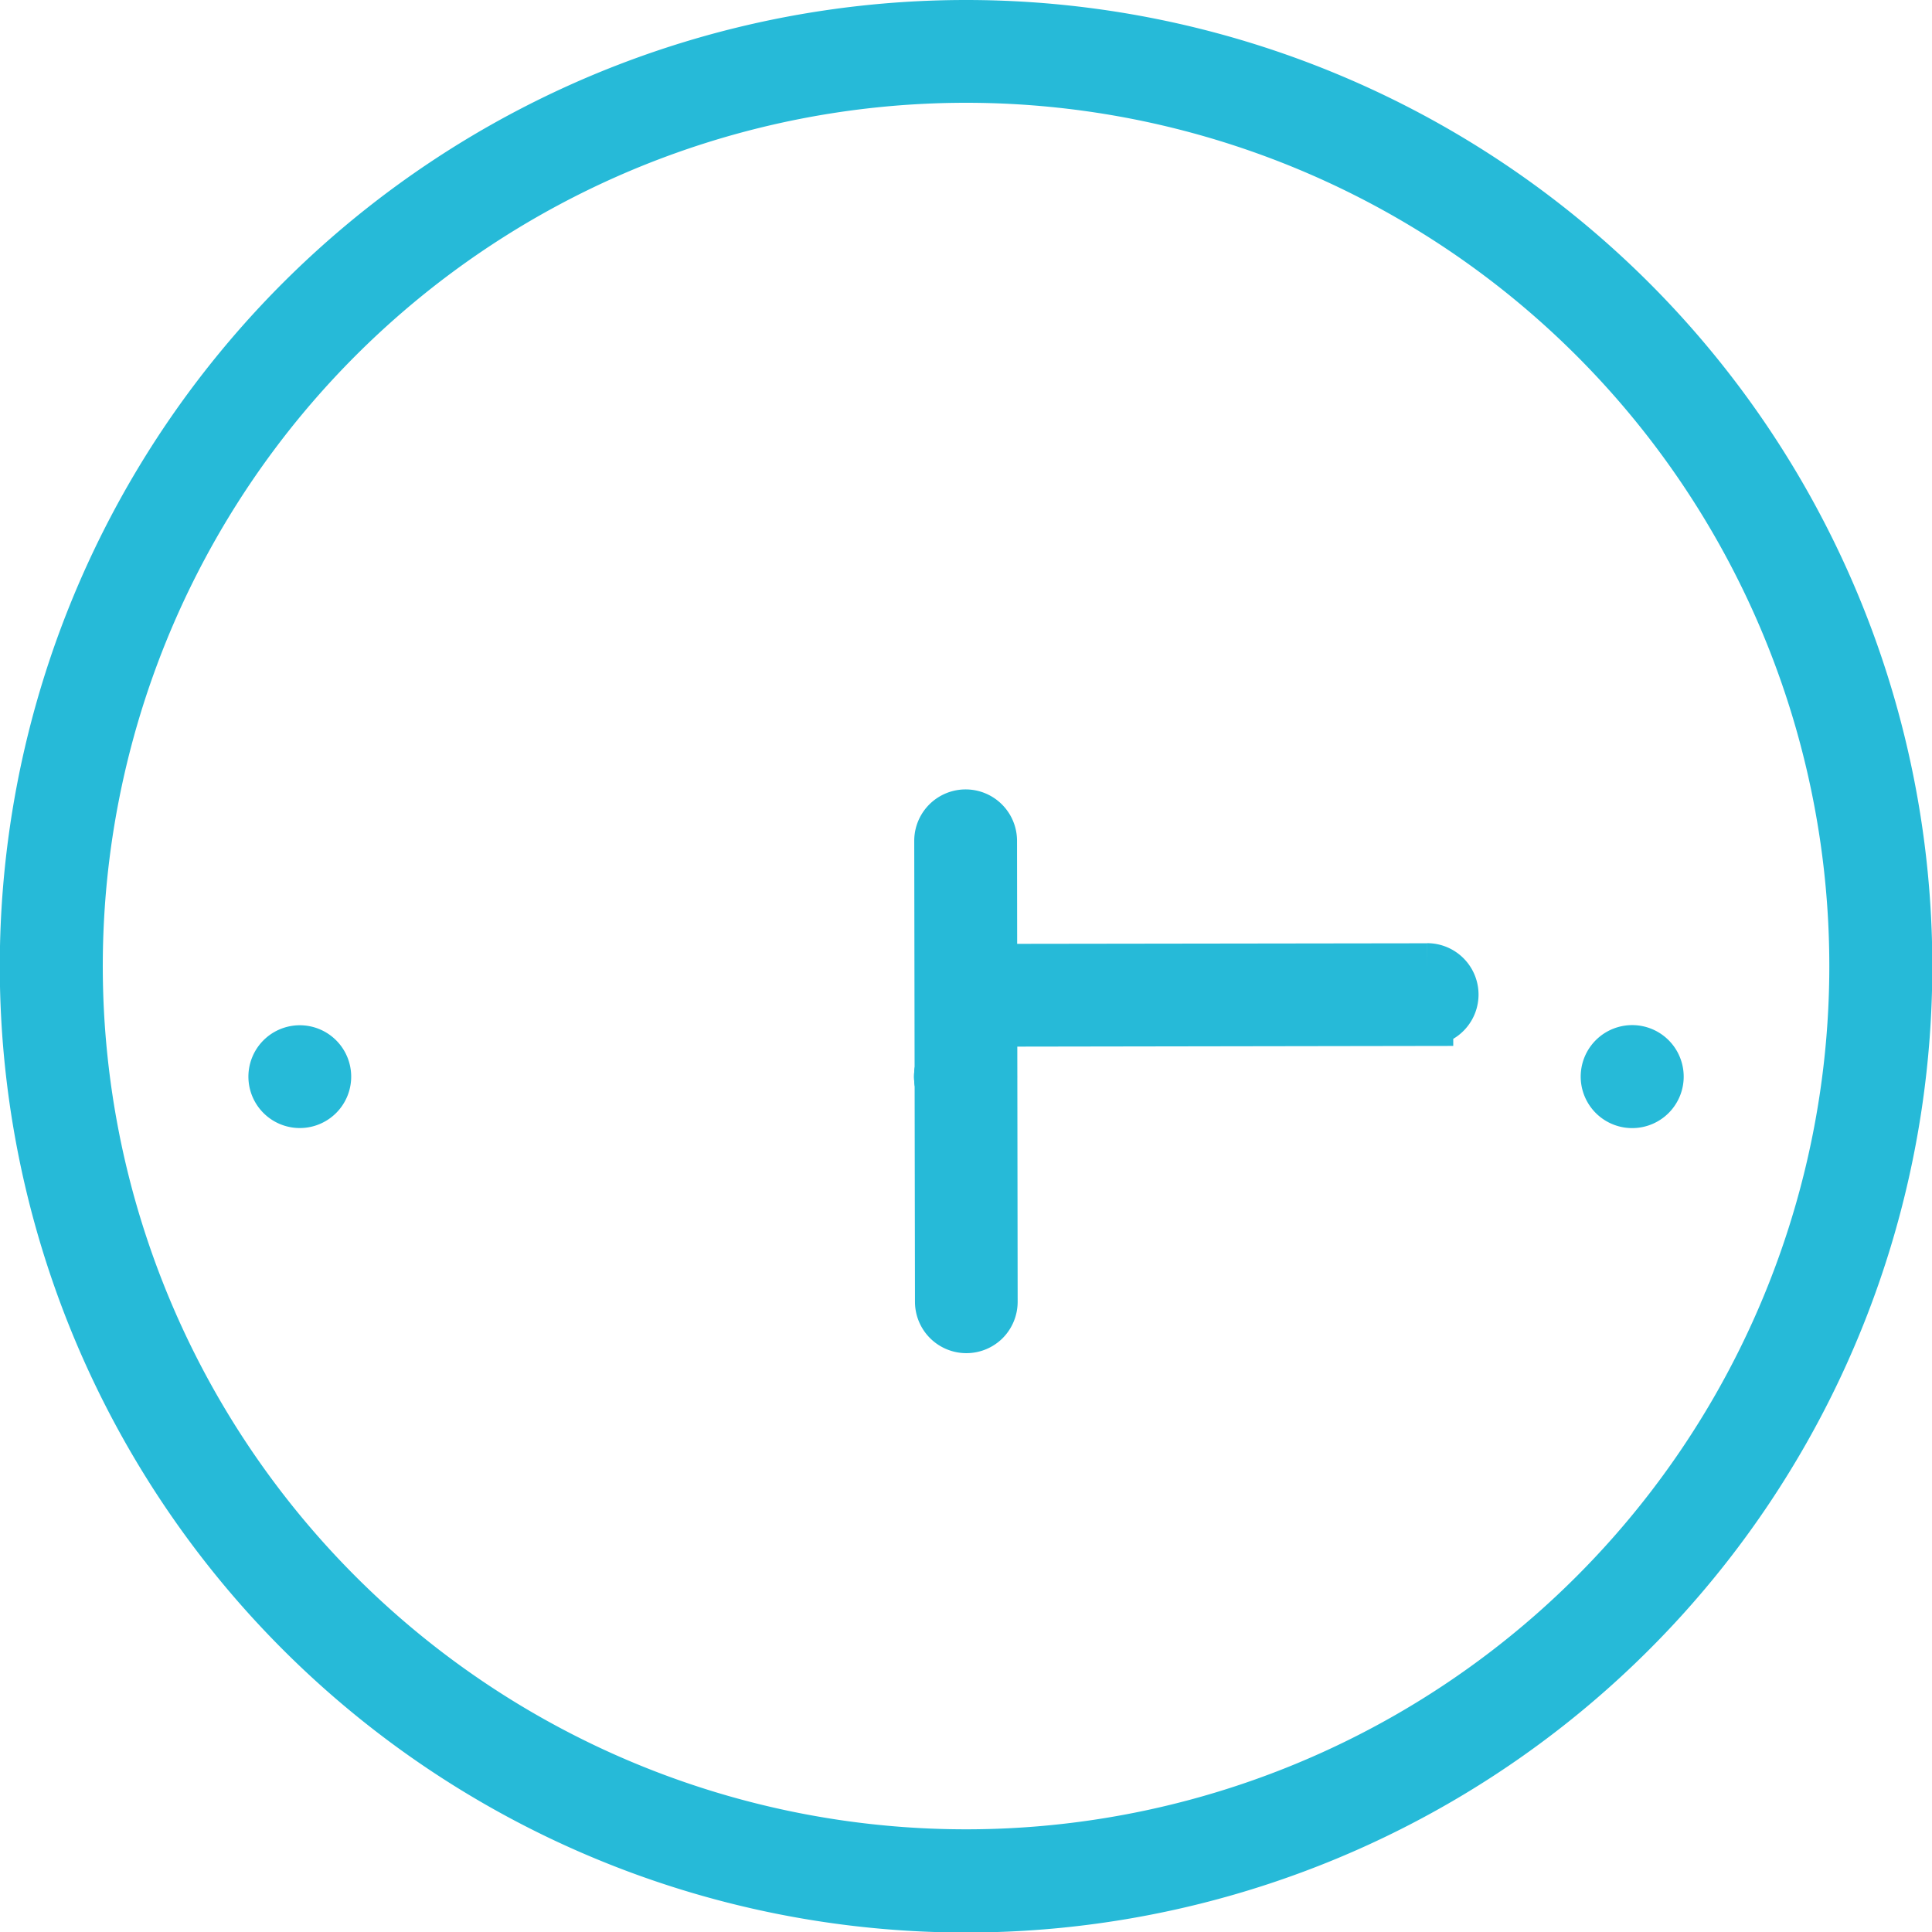
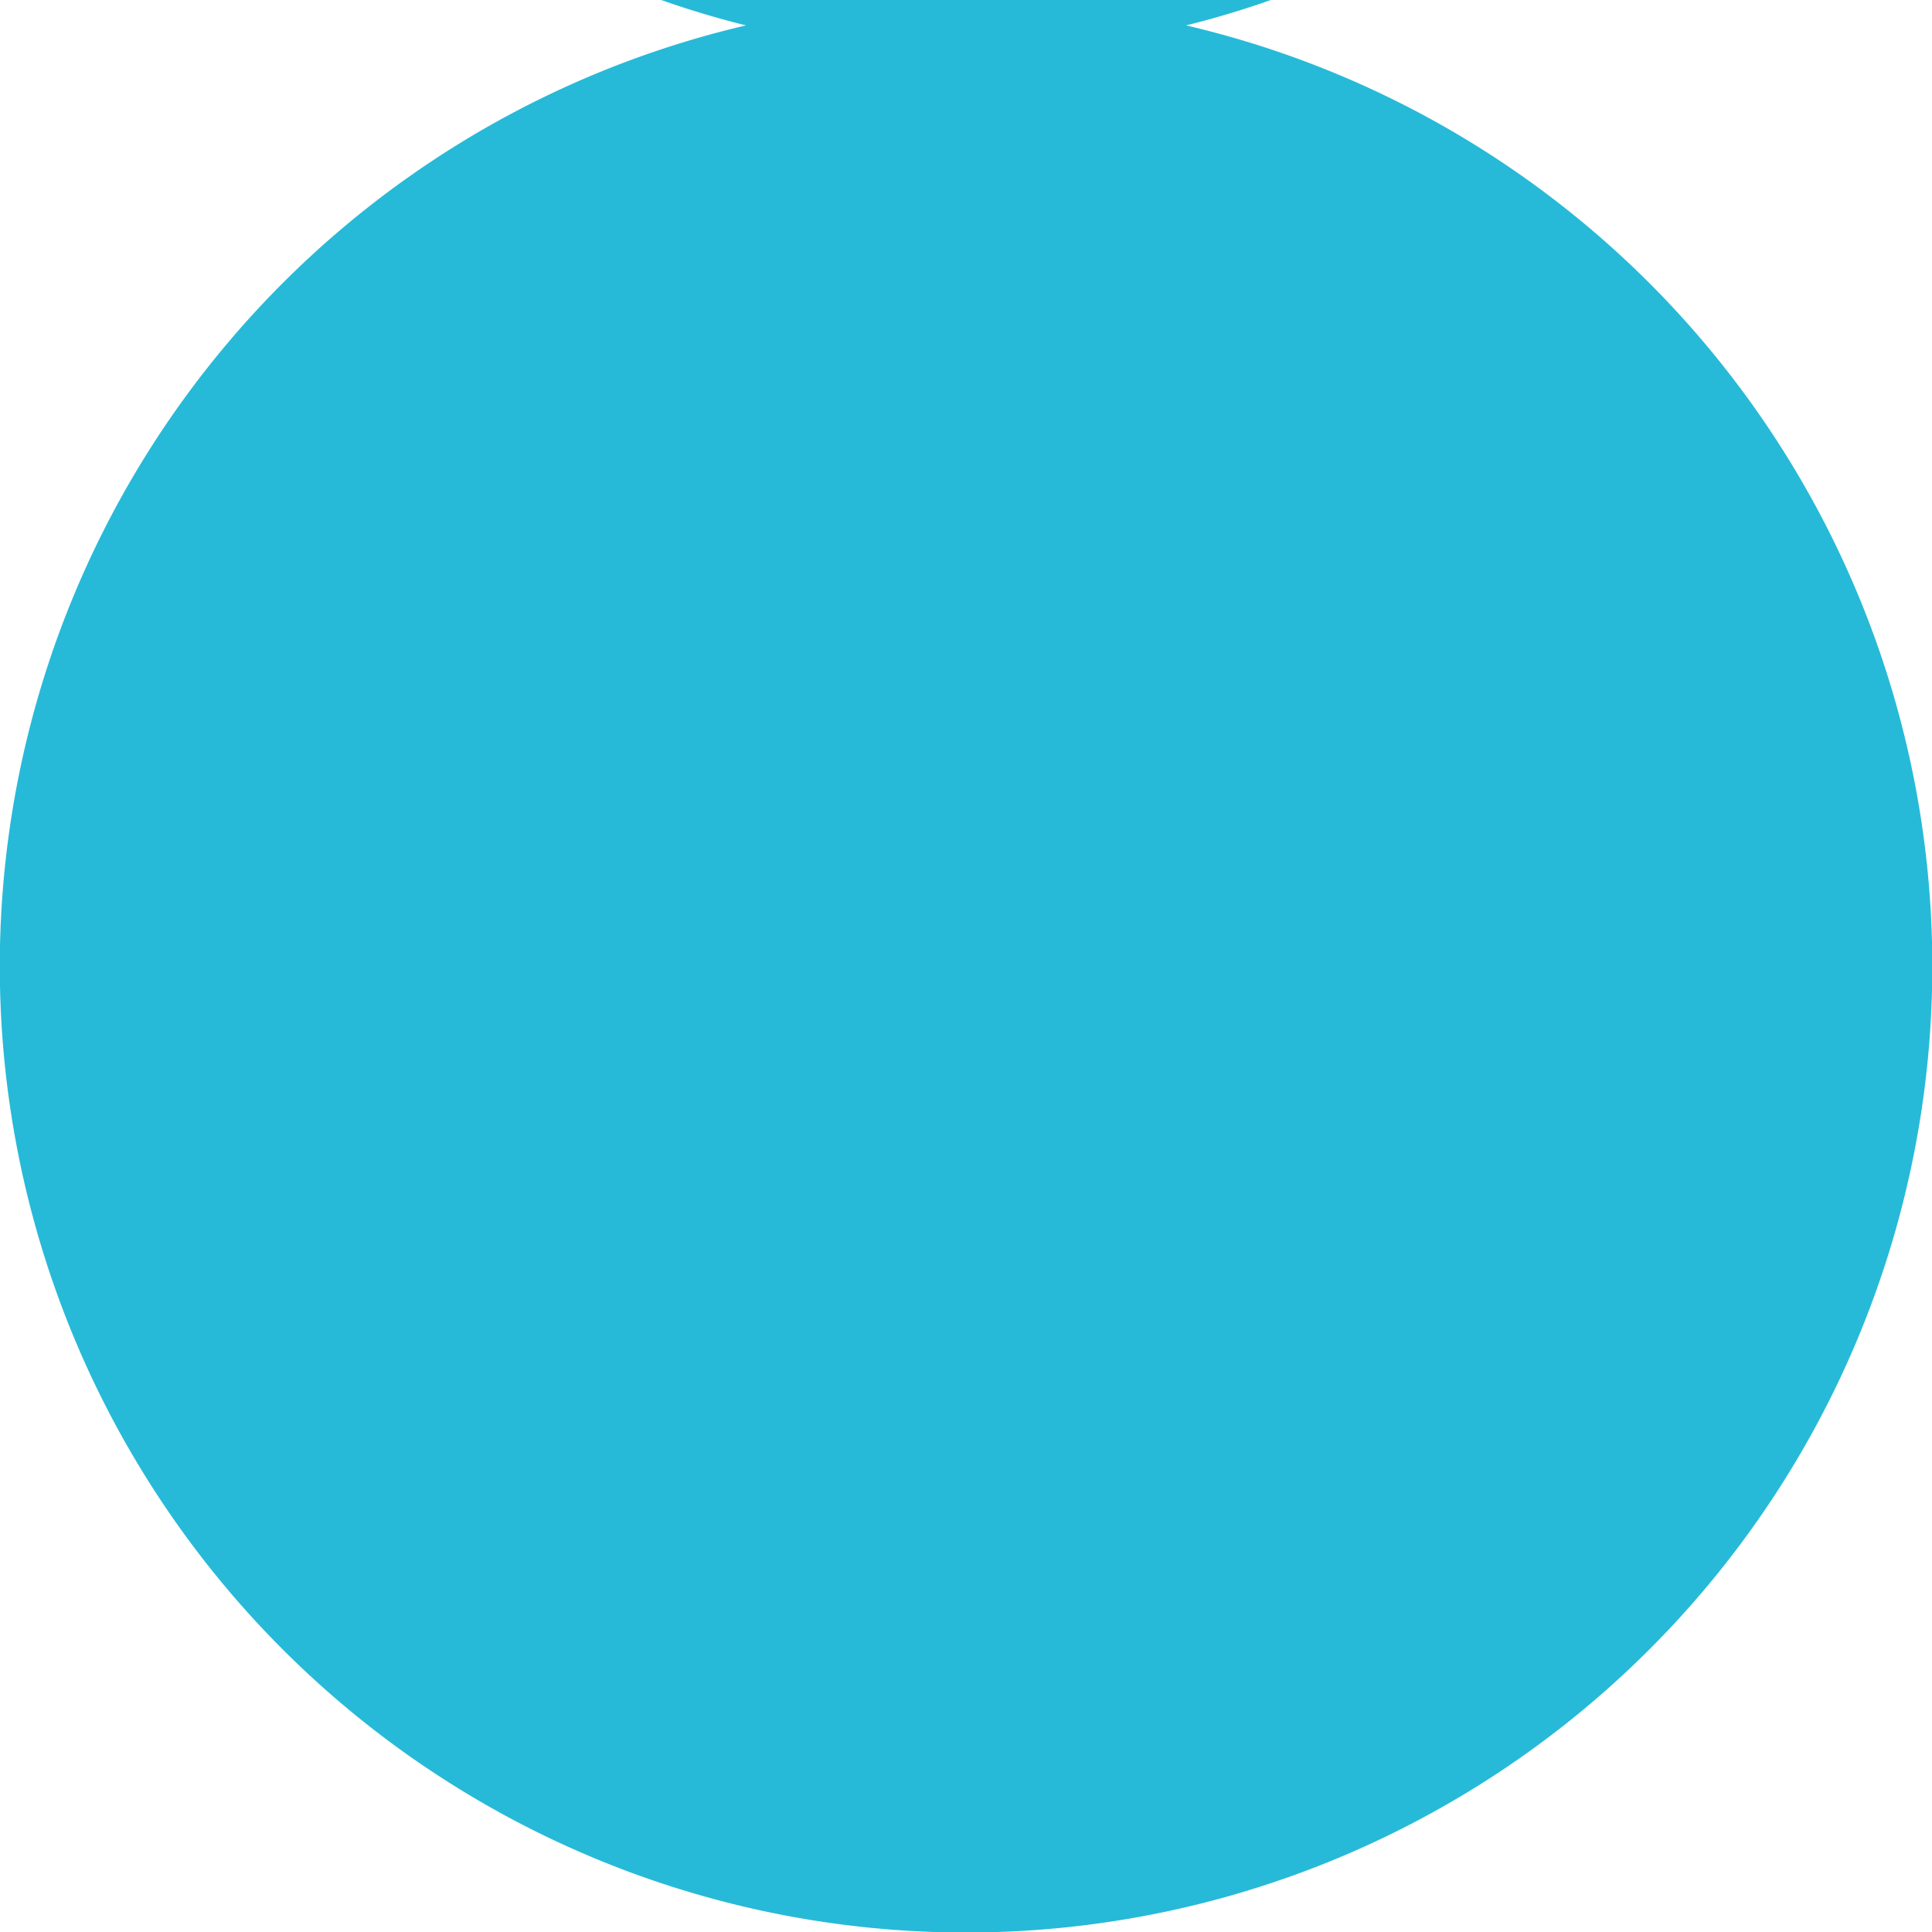
<svg xmlns="http://www.w3.org/2000/svg" width="18.495" height="18.495" viewBox="0 0 18.495 18.495">
  <g id="Raggruppa_37997" data-name="Raggruppa 37997" transform="translate(0.25 0.25)">
    <path id="Tracciato_41945" data-name="Tracciato 41945" d="M2136.086,1009.857a.242.242,0,1,0-.484,0l.007,4.414a.242.242,0,0,0,.412.171.244.244,0,0,0,.071-.171Z" transform="translate(-2126.85 -1002.058)" fill="#26bad8" stroke="#26bad8" stroke-width="0.5" />
    <path id="Tracciato_41946" data-name="Tracciato 41946" d="M2136.086,1005.492a.243.243,0,1,0-.071.171.242.242,0,0,0,.071-.171" transform="translate(-2126.85 -995.435)" fill="#26bad8" stroke="#26bad8" stroke-width="0.5" />
-     <path id="Tracciato_41947" data-name="Tracciato 41947" d="M2136.086,1033.846a.243.243,0,1,0-.071.171.242.242,0,0,0,.071-.171" transform="translate(-2126.85 -1023.789)" fill="#26bad8" stroke="#26bad8" stroke-width="0.5" />
    <path id="Tracciato_41948" data-name="Tracciato 41948" d="M2150.271,1019.669a.243.243,0,1,0-.071.171.242.242,0,0,0,.071-.171" transform="translate(-2134.653 -1009.612)" fill="#26bad8" stroke="#26bad8" stroke-width="0.5" />
-     <path id="Tracciato_41949" data-name="Tracciato 41949" d="M2121.916,1019.669a.242.242,0,1,0-.071.171.242.242,0,0,0,.071-.171" transform="translate(-2119.054 -1009.612)" fill="#26bad8" stroke="#26bad8" stroke-width="0.5" />
-     <path id="Tracciato_41950" data-name="Tracciato 41950" d="M2140.268,1019.42l-4.411.006a.242.242,0,0,0,0,.484l4.411-.007a.242.242,0,1,0,0-.484" transform="translate(-2126.856 -1010.39)" fill="#26bad8" stroke="#26bad8" stroke-width="0.5" />
-     <path id="Tracciato_41951" data-name="Tracciato 41951" d="M2125.145,999.965a9,9,0,1,0,9,9,9,9,0,0,0-9-9m0,17.512a8.514,8.514,0,1,1,8.514-8.514,8.514,8.514,0,0,1-8.514,8.514" transform="translate(-2116.147 -999.965)" fill="#26bad8" stroke="#26bad8" stroke-width="0.5" />
+     <path id="Tracciato_41951" data-name="Tracciato 41951" d="M2125.145,999.965a9,9,0,1,0,9,9,9,9,0,0,0-9-9a8.514,8.514,0,1,1,8.514-8.514,8.514,8.514,0,0,1-8.514,8.514" transform="translate(-2116.147 -999.965)" fill="#26bad8" stroke="#26bad8" stroke-width="0.5" />
  </g>
</svg>